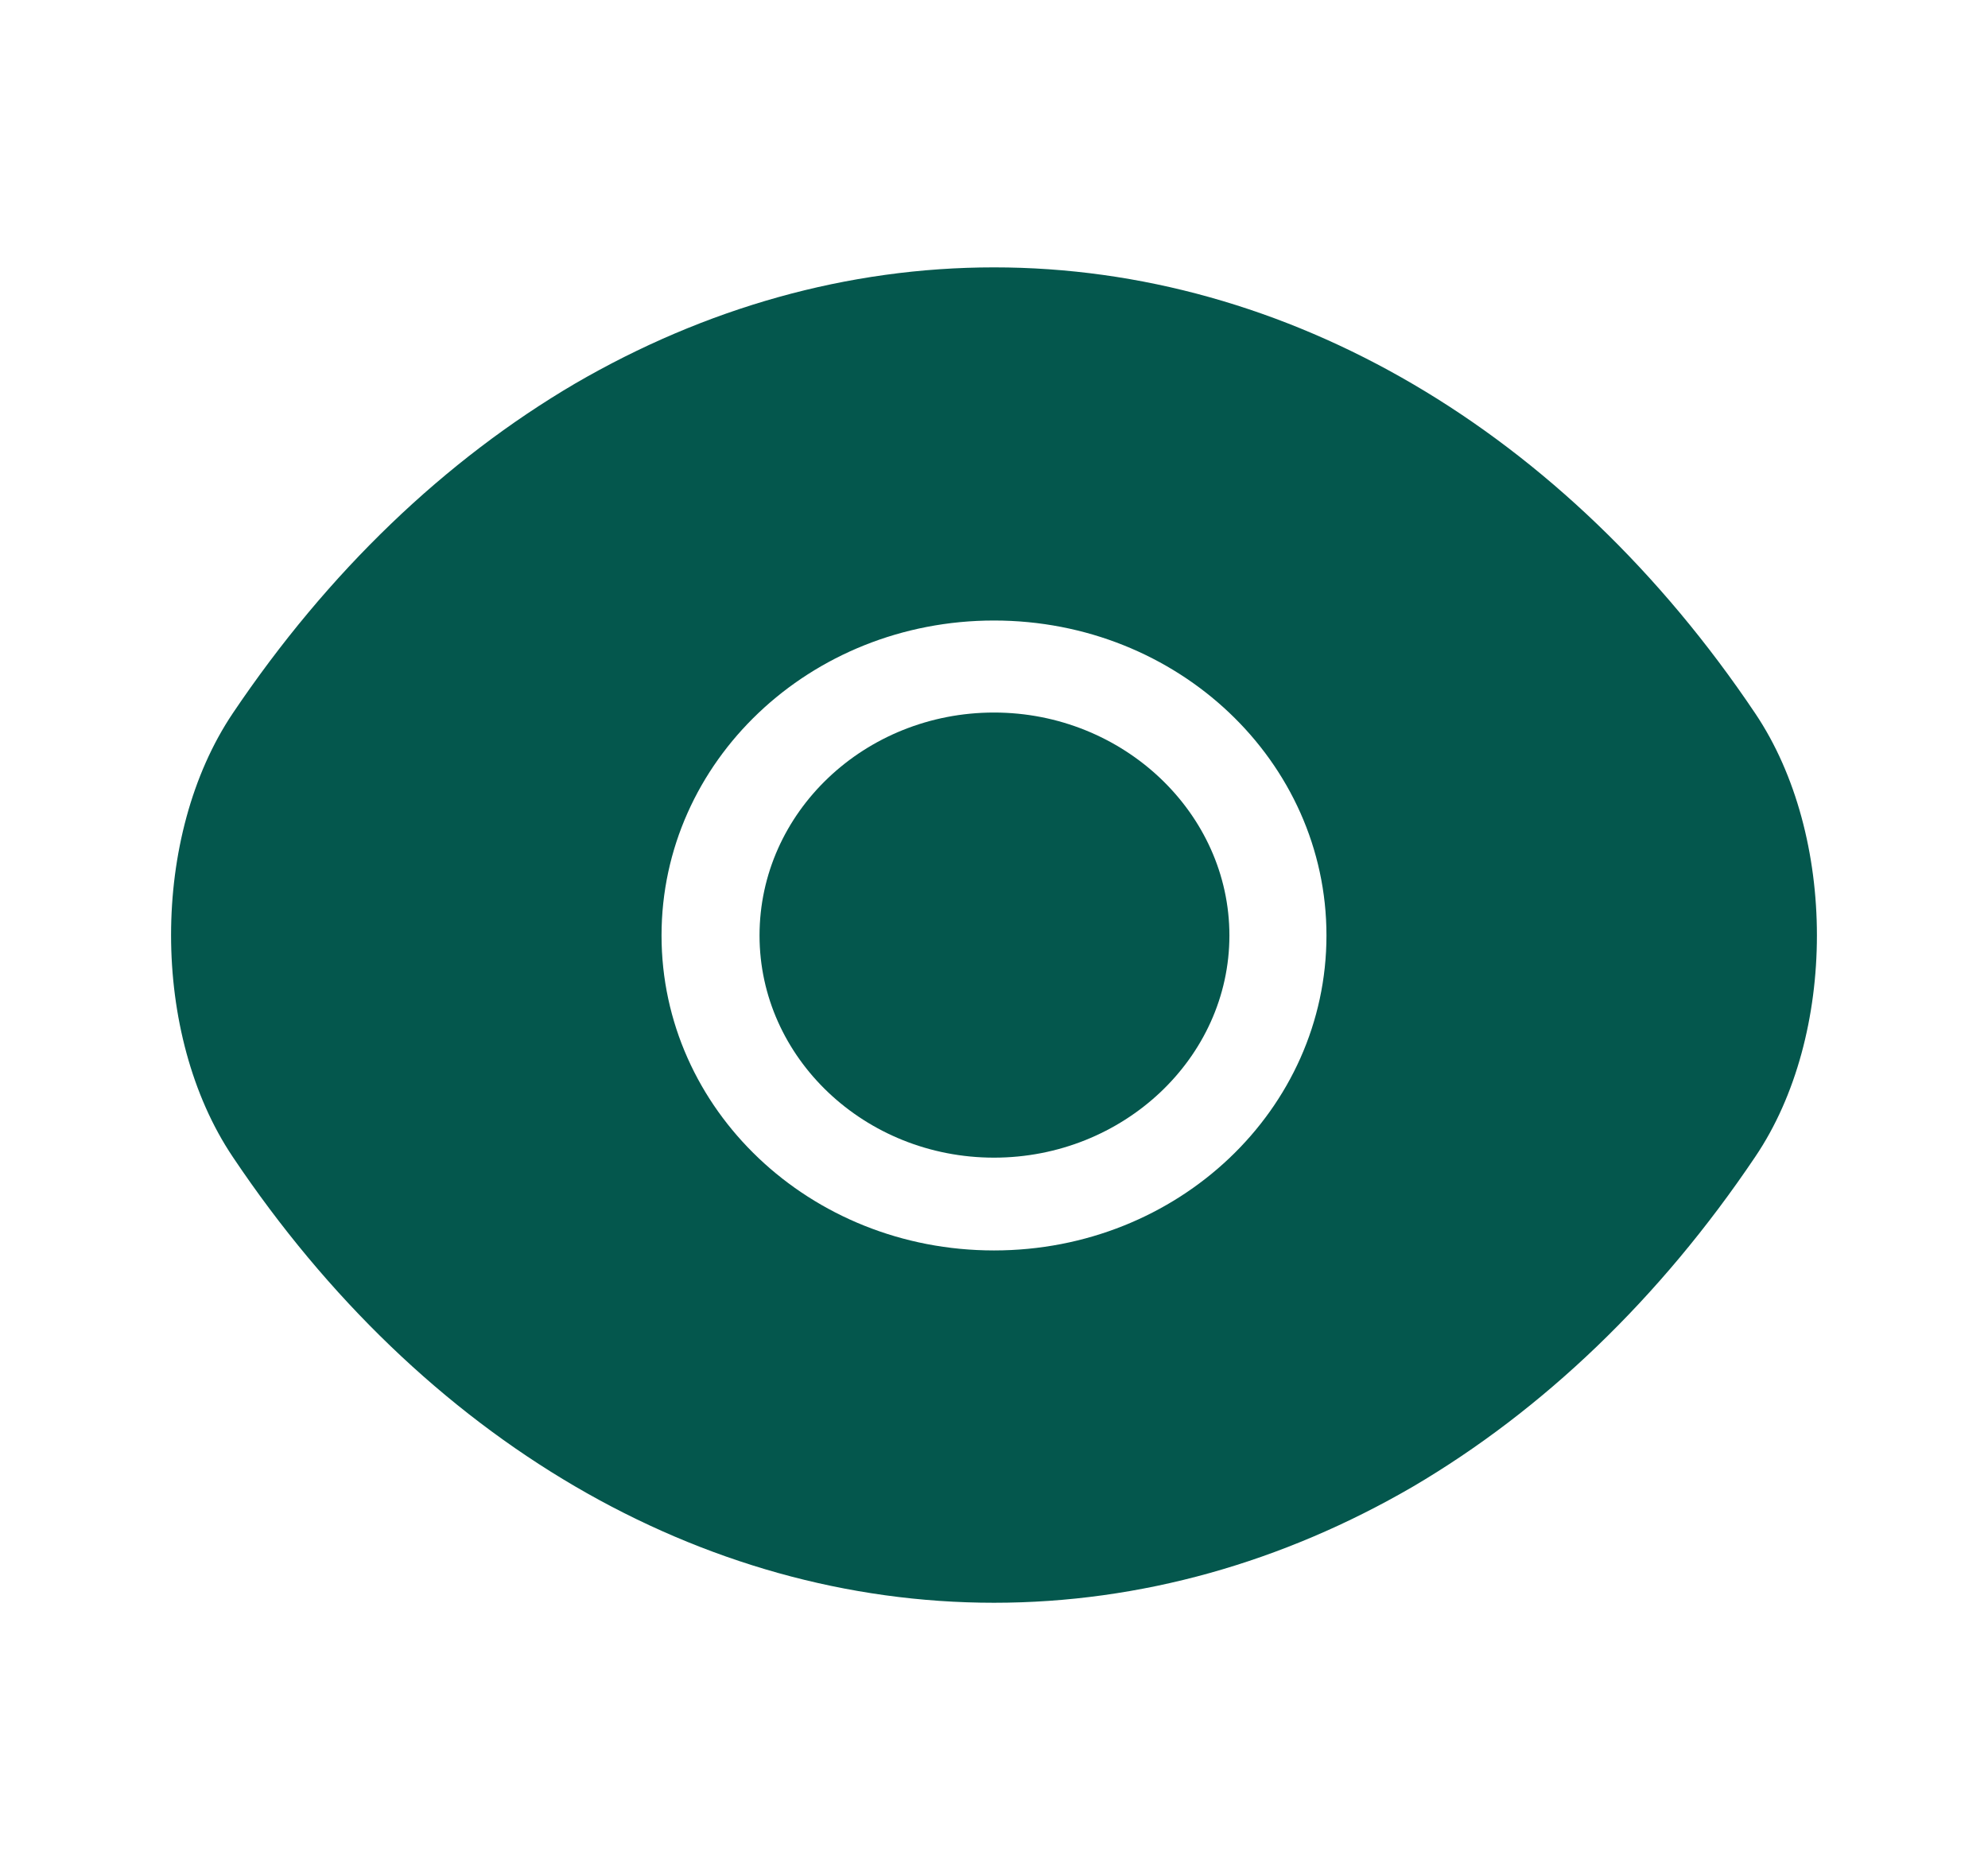
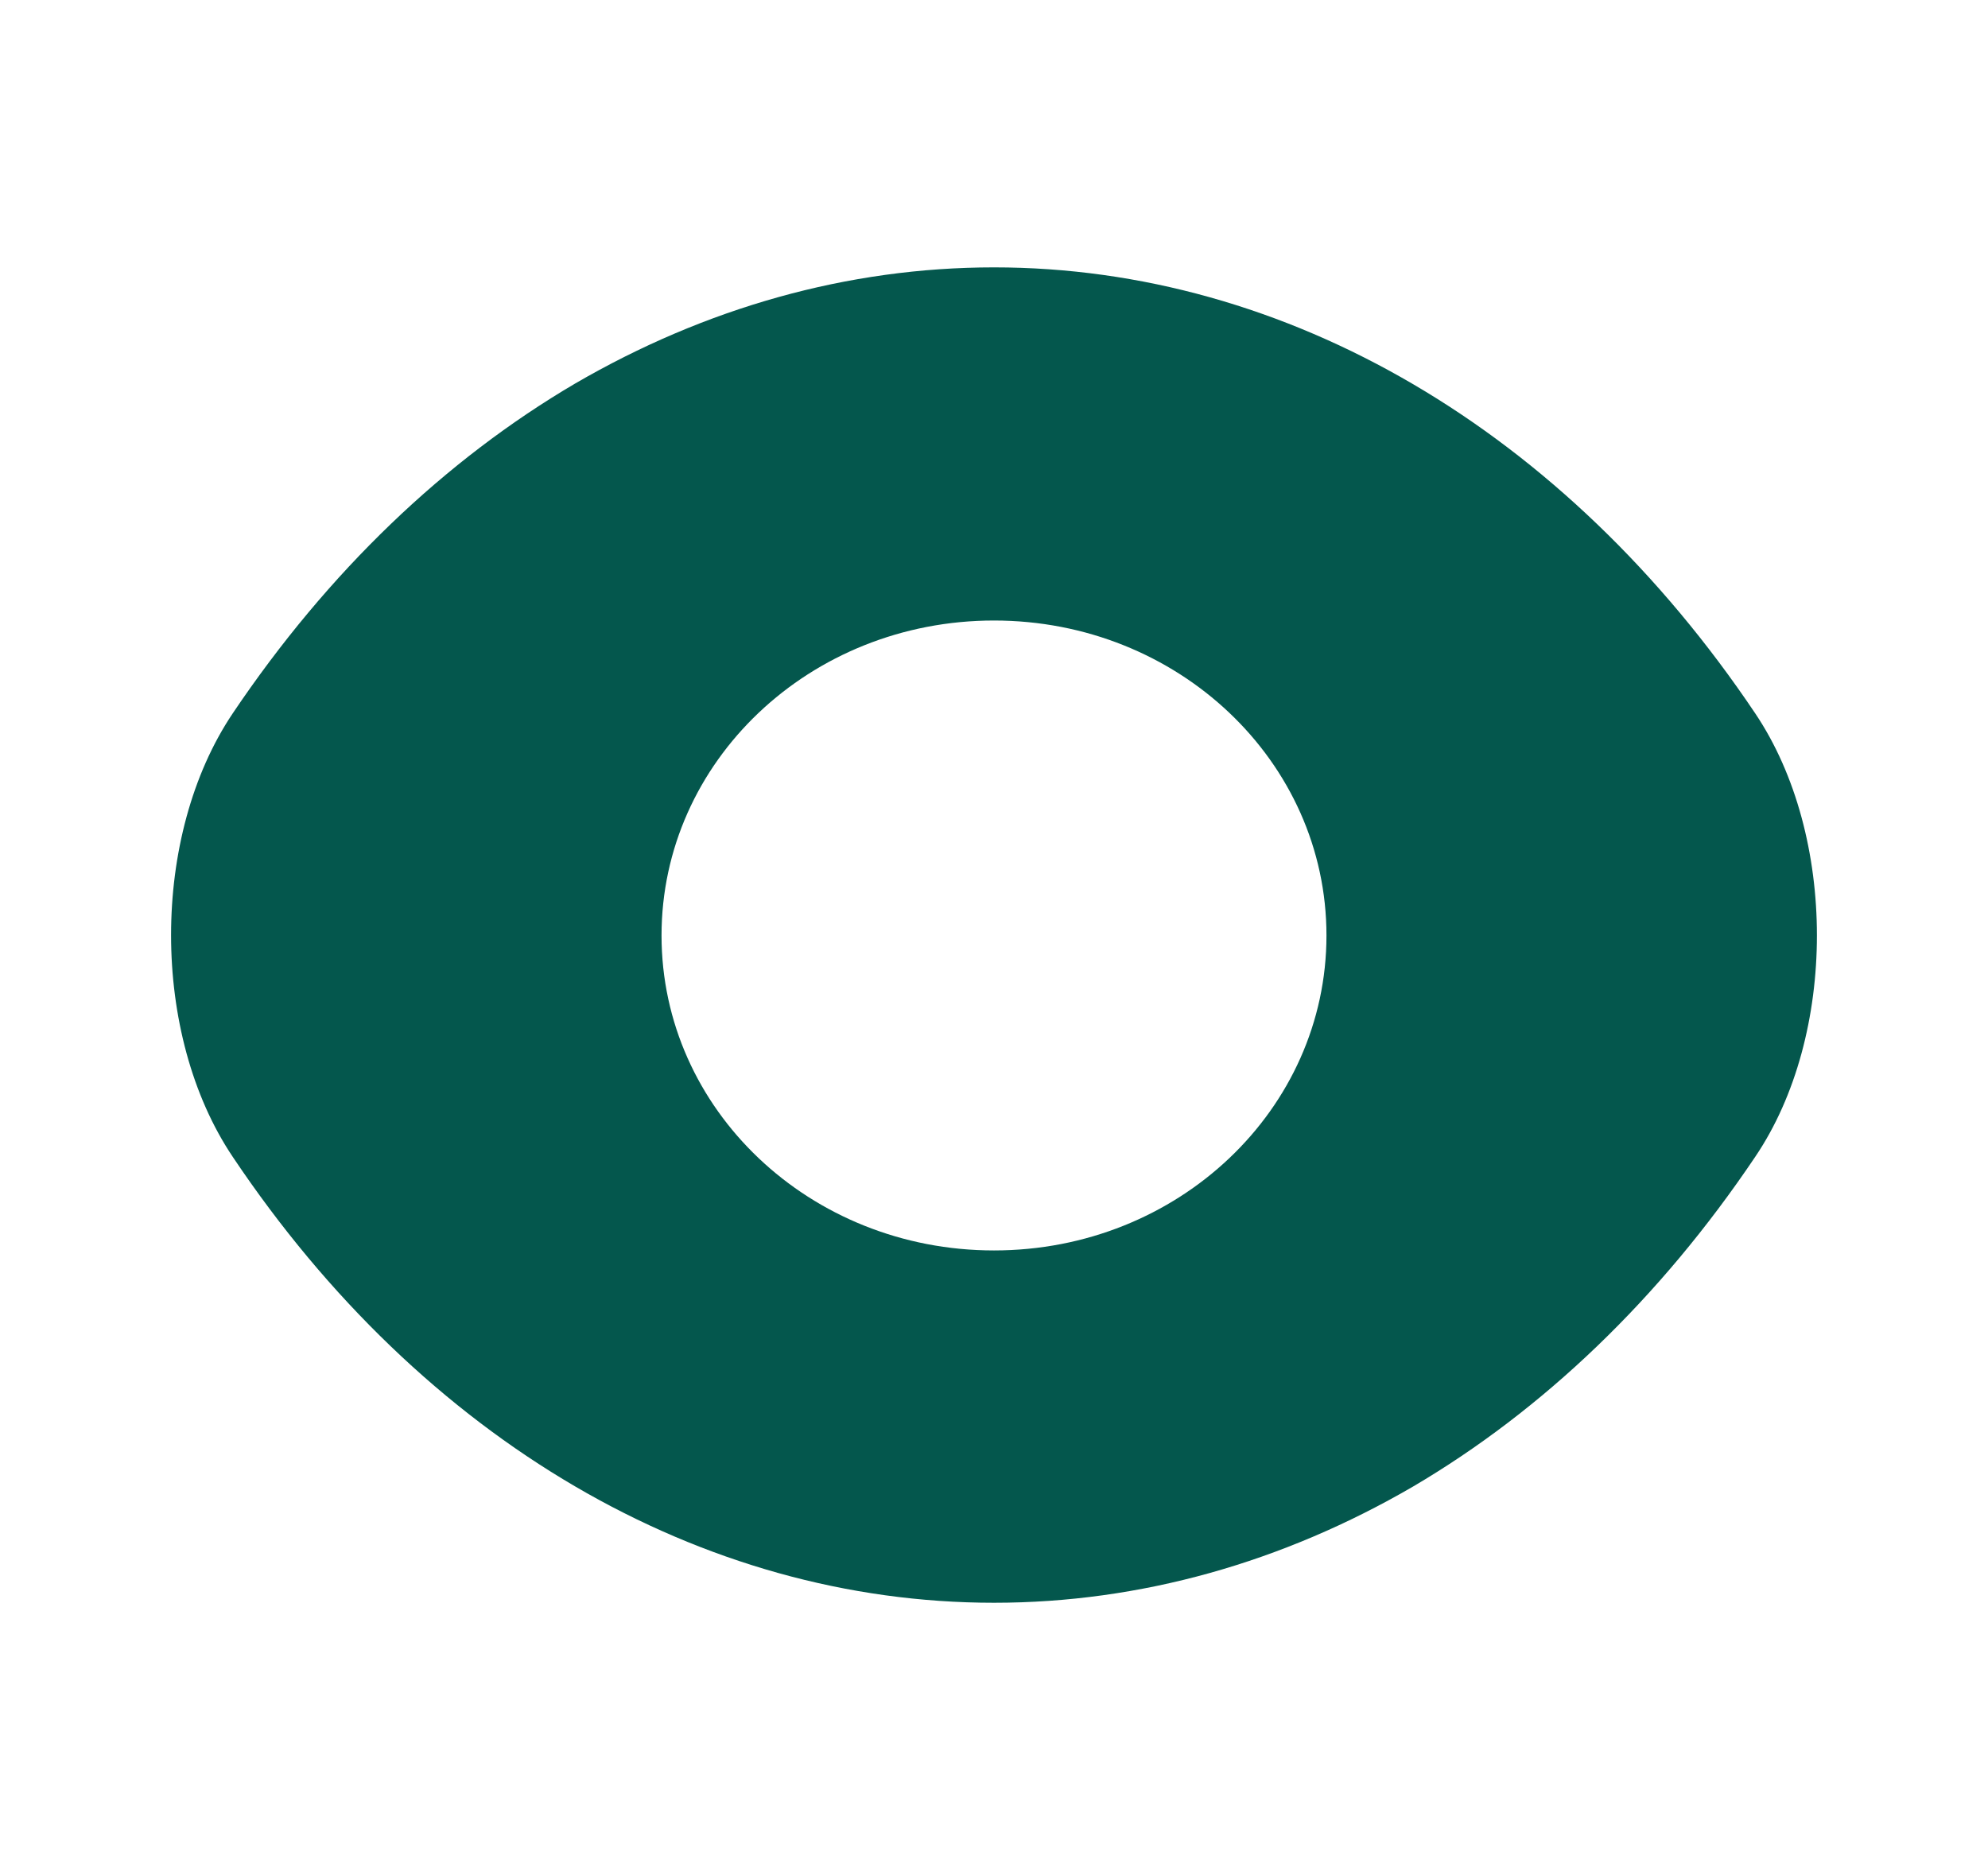
<svg xmlns="http://www.w3.org/2000/svg" width="34" height="32" viewBox="0 0 34 32" fill="none">
  <path d="M30.018 12.2C26.768 7.36 22.01 4.573 17 4.573c-2.505 0-4.94.694-7.164 1.987-2.224 1.307-4.222 3.213-5.855 5.64-1.407 2.093-1.407 5.493 0 7.587C7.232 24.64 11.99 27.413 17 27.413c2.505 0 4.94-.693 7.164-1.986 2.223-1.307 4.222-3.214 5.854-5.64 1.408-2.08 1.408-5.494 0-7.587zM17 21.387c-3.153 0-5.686-2.414-5.686-5.387 0-2.973 2.533-5.387 5.686-5.387 3.152 0 5.686 2.414 5.686 5.387 0 2.973-2.534 5.387-5.686 5.387z" fill="#04574D" />
-   <path d="M17 12.187c-2.21 0-4.01 1.706-4.01 3.813 0 2.093 1.8 3.8 4.01 3.8s4.026-1.707 4.026-3.8S19.21 12.187 17 12.187z" fill="#04574D" />
</svg>